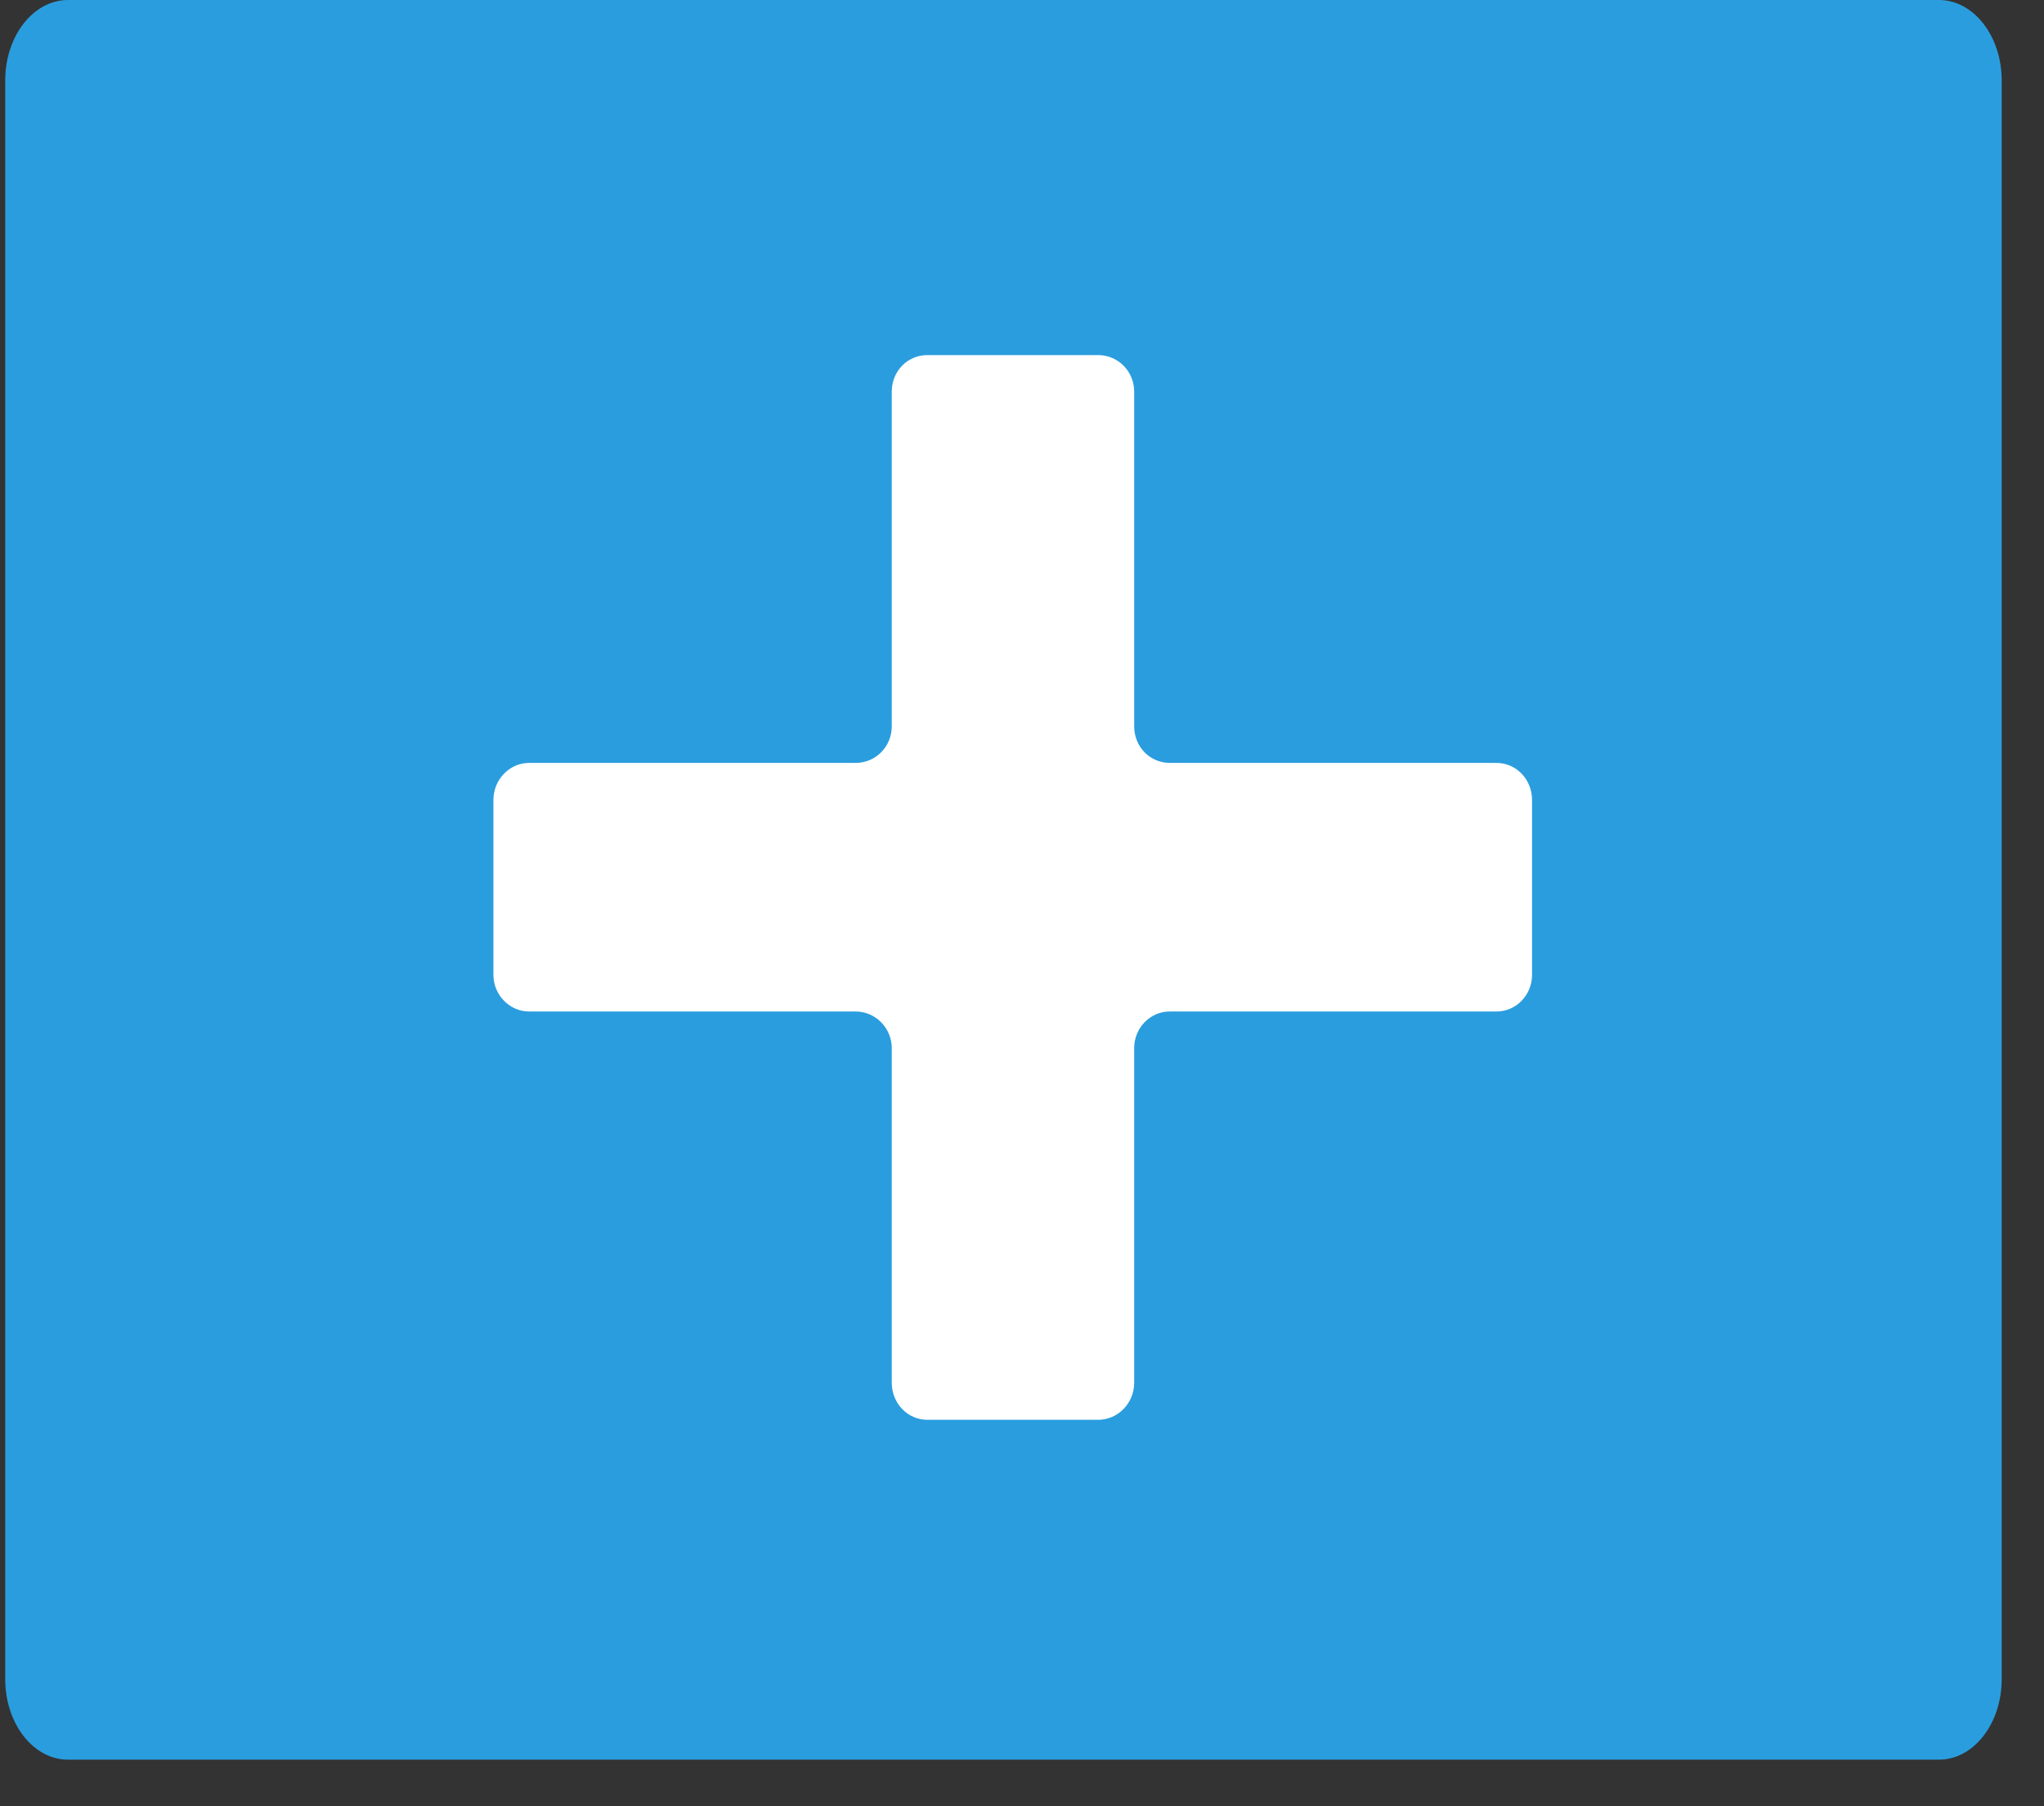
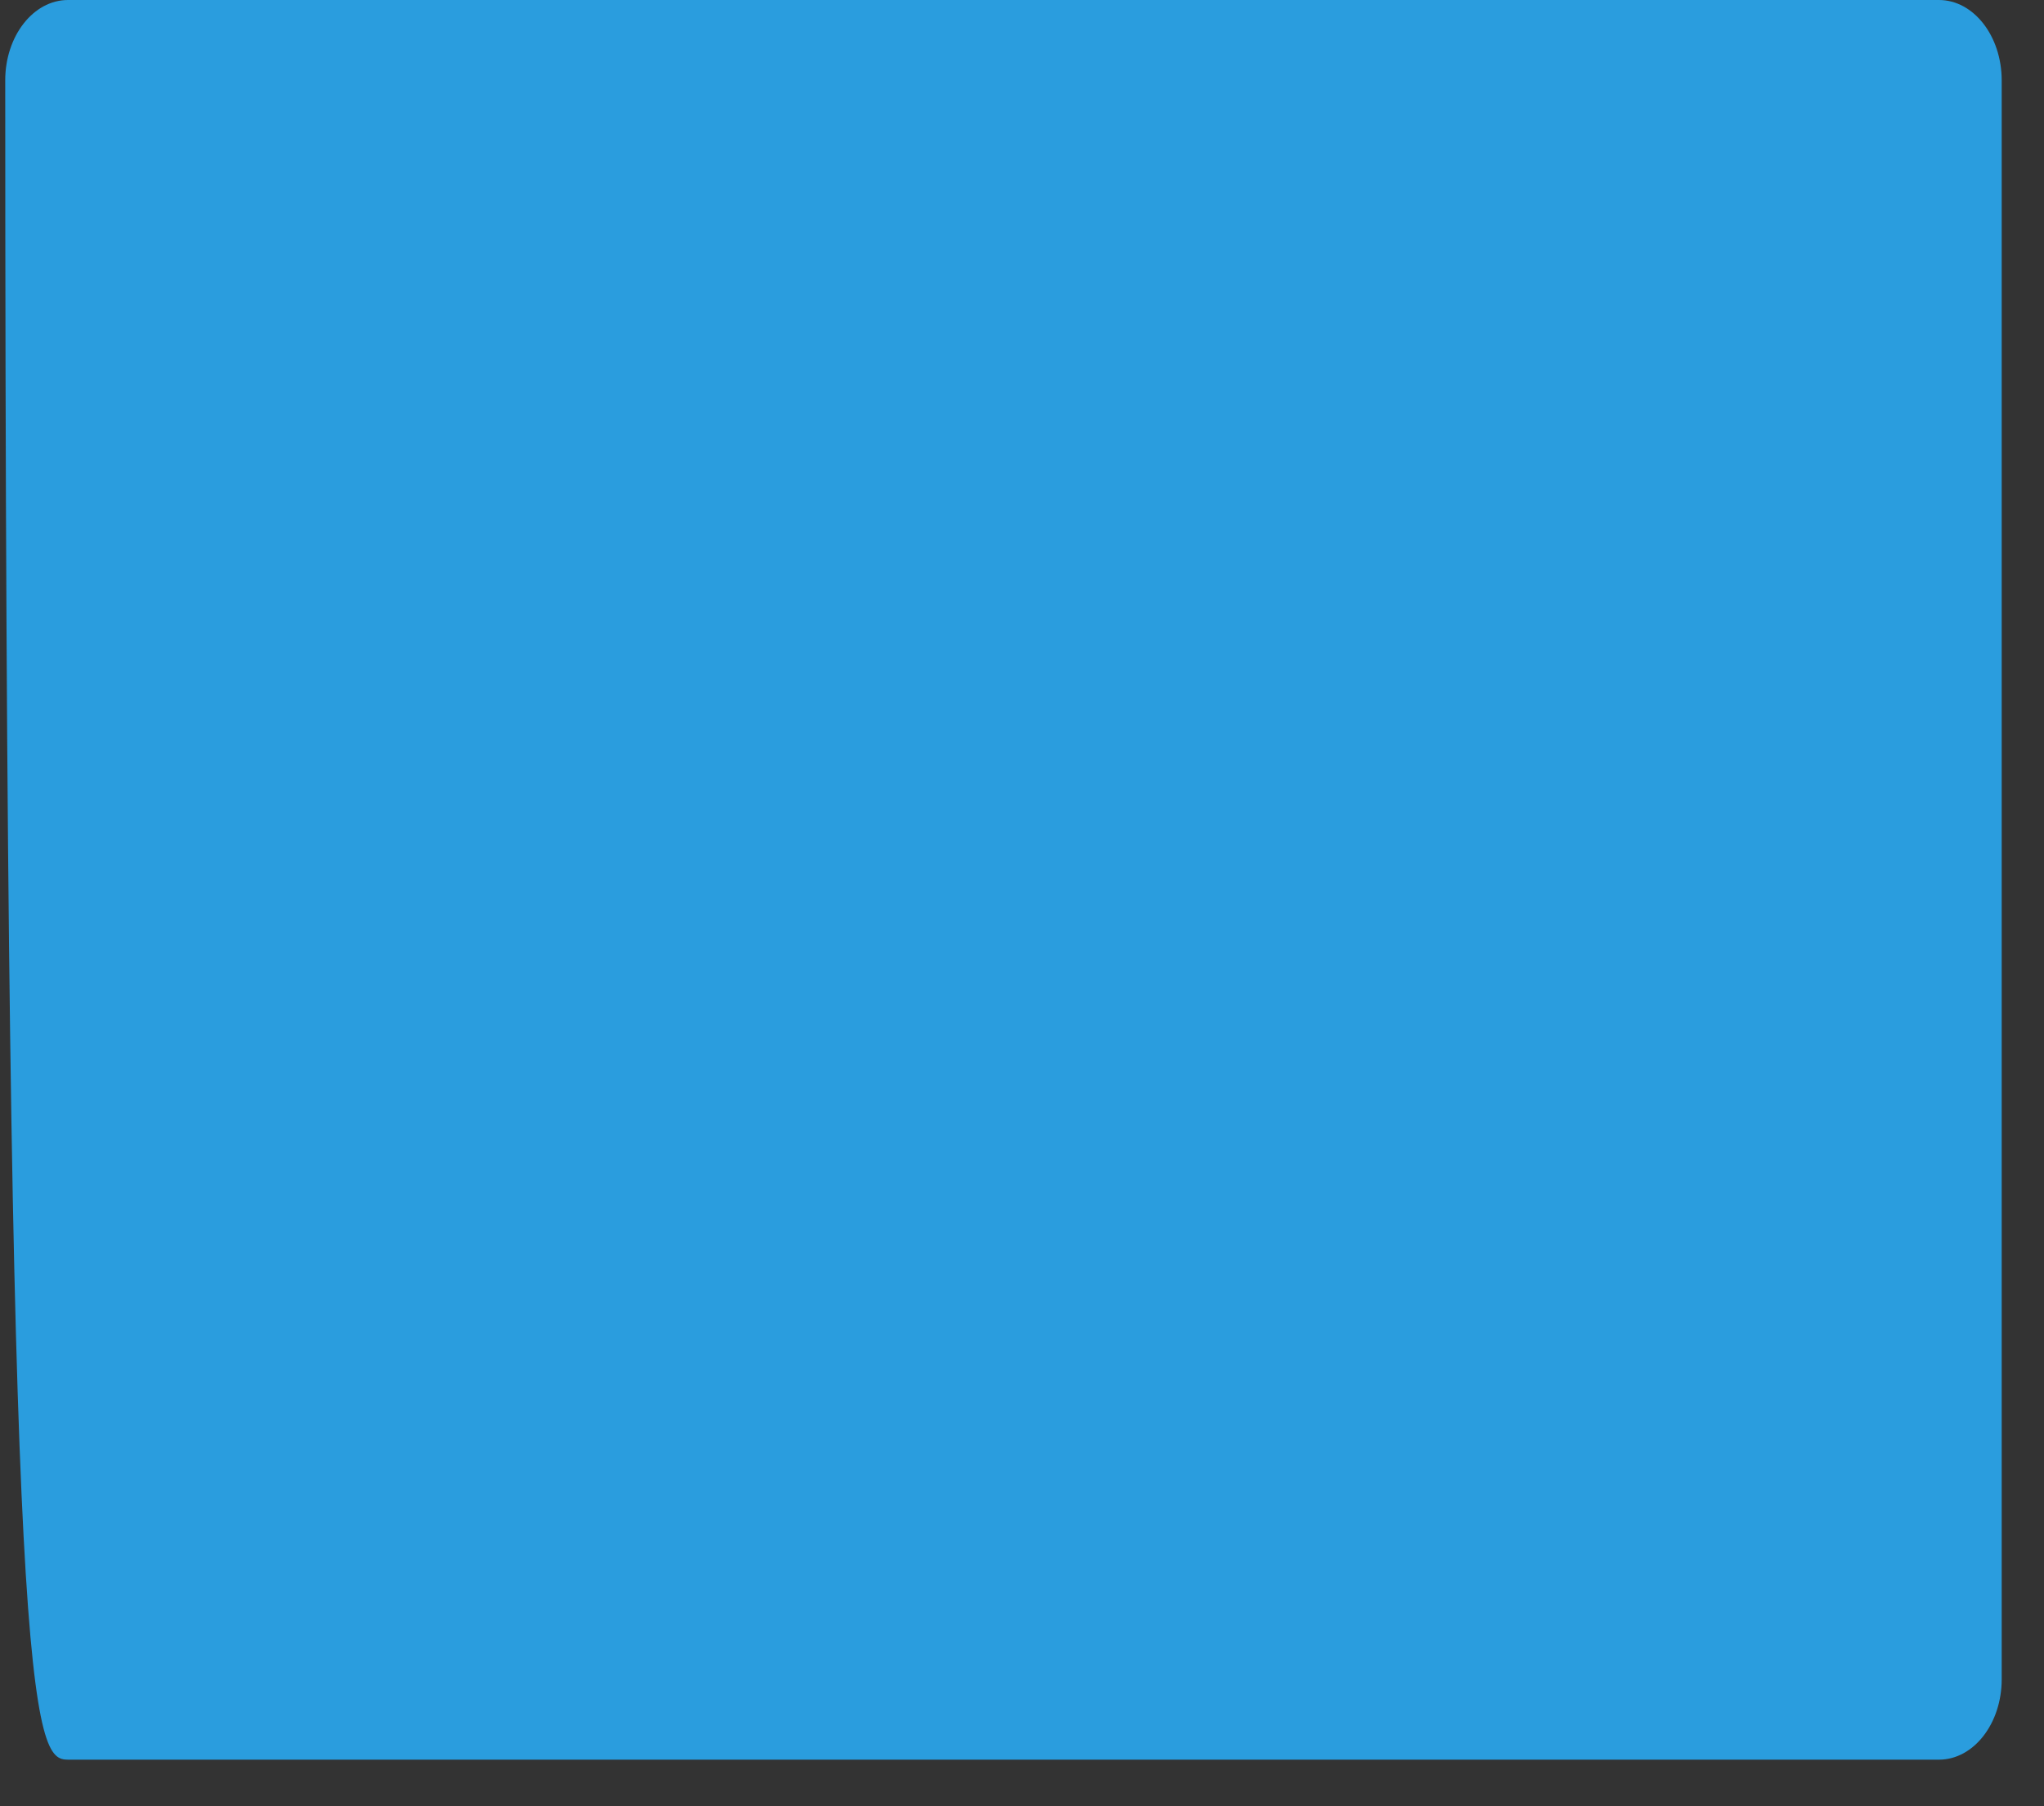
<svg xmlns="http://www.w3.org/2000/svg" height="38" width="43" viewBox="0 0 43 38">
  <rect x="0" y="0" width="43" height="38" fill="#333333" stroke="none" />
-   <path fill="#2a9dde" fill-rule="evenodd" d="M 40.79 0 L 1.43 0 C 0.7 0 0.11 0.76 0.11 1.69 L 0.11 35.33 C 0.11 36.26 0.7 37.02 1.43 37.02 L 40.79 37.02 C 41.52 37.02 42.11 36.26 42.11 35.33 L 42.11 1.69 C 42.11 0.76 41.52 0 40.79 0" />
-   <path fill="#ffffff" fill-rule="evenodd" d="M 31.48 16.05 L 24.61 16.05 C 24.19 16.05 23.86 15.71 23.86 15.28 L 23.86 8.24 C 23.86 7.81 23.52 7.47 23.1 7.47 L 19.51 7.47 C 19.09 7.47 18.76 7.81 18.76 8.24 L 18.76 15.28 C 18.76 15.71 18.42 16.05 18 16.05 L 11.13 16.05 C 10.72 16.05 10.38 16.4 10.38 16.83 L 10.38 20.51 C 10.38 20.93 10.72 21.28 11.13 21.28 L 18 21.28 C 18.42 21.28 18.76 21.63 18.76 22.05 L 18.76 29.09 C 18.76 29.52 19.09 29.87 19.51 29.87 L 23.1 29.87 C 23.52 29.87 23.86 29.52 23.86 29.09 L 23.86 22.05 C 23.86 21.63 24.19 21.28 24.61 21.28 L 31.48 21.28 C 31.9 21.28 32.23 20.93 32.23 20.51 L 32.23 16.83 C 32.23 16.4 31.9 16.05 31.48 16.05" />
+   <path fill="#2a9dde" fill-rule="evenodd" d="M 40.79 0 L 1.43 0 C 0.7 0 0.11 0.76 0.11 1.69 C 0.11 36.26 0.7 37.02 1.43 37.02 L 40.79 37.02 C 41.52 37.02 42.11 36.26 42.11 35.33 L 42.11 1.69 C 42.11 0.76 41.52 0 40.79 0" />
</svg>